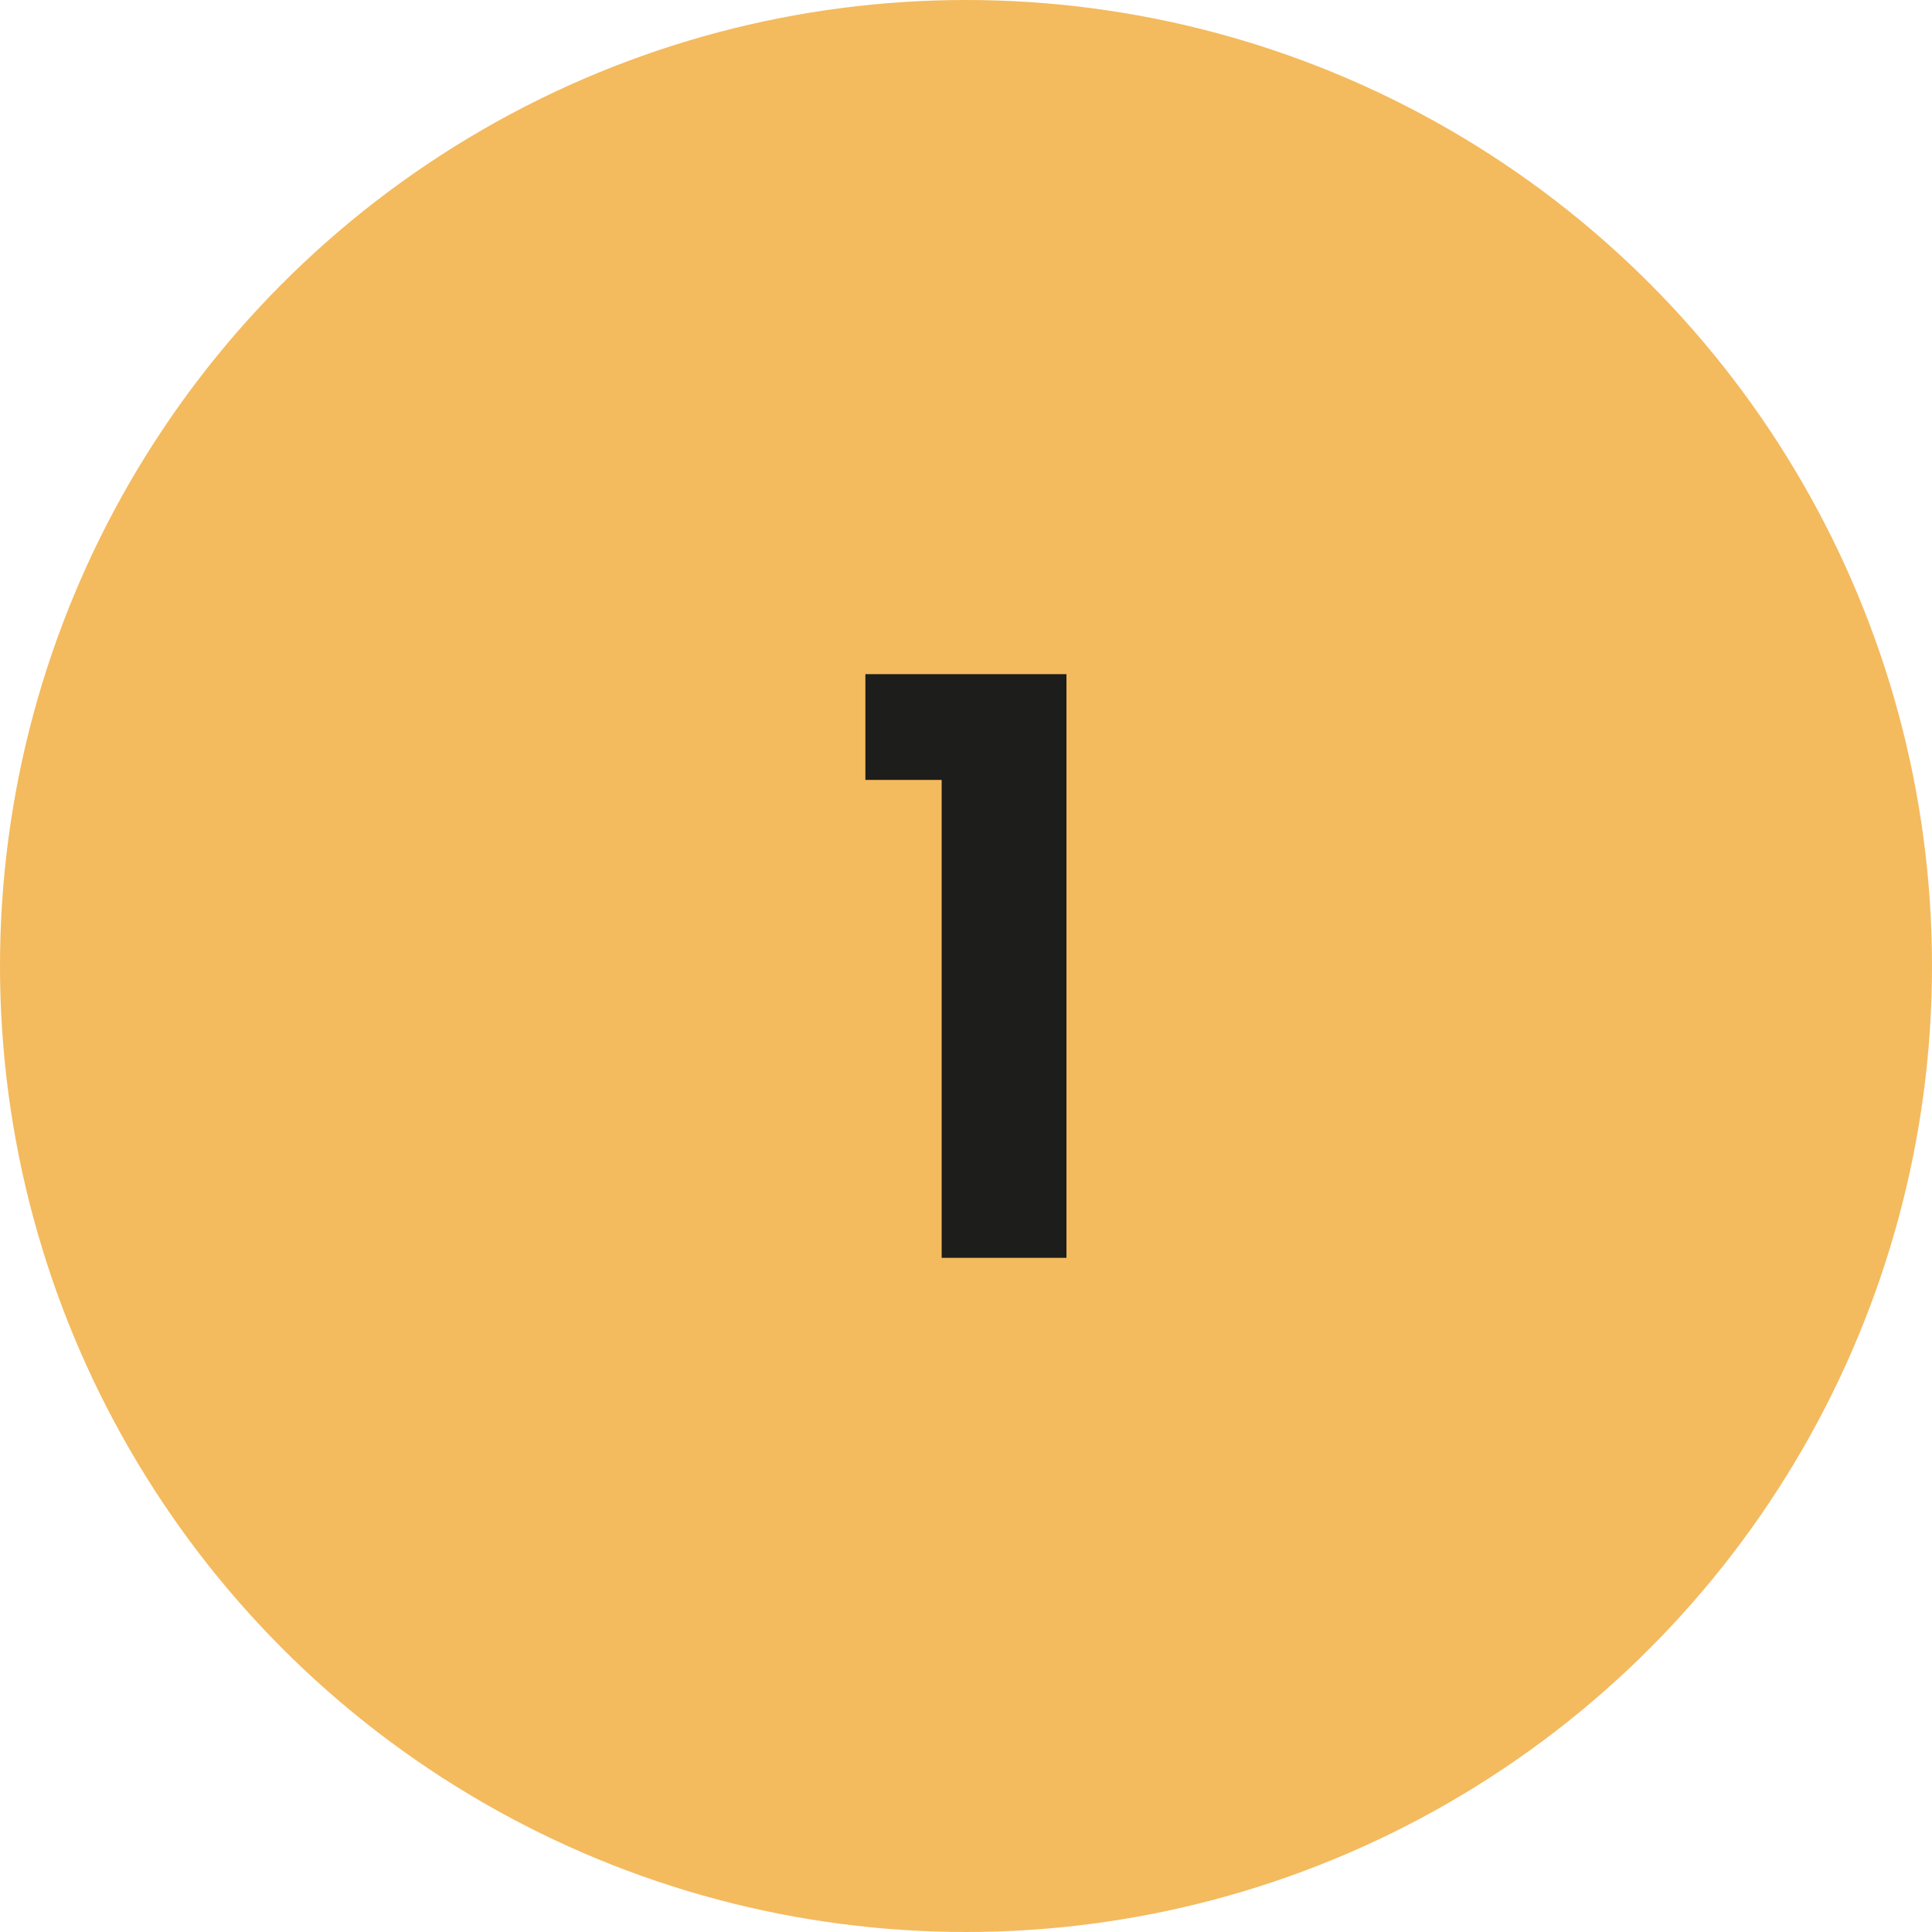
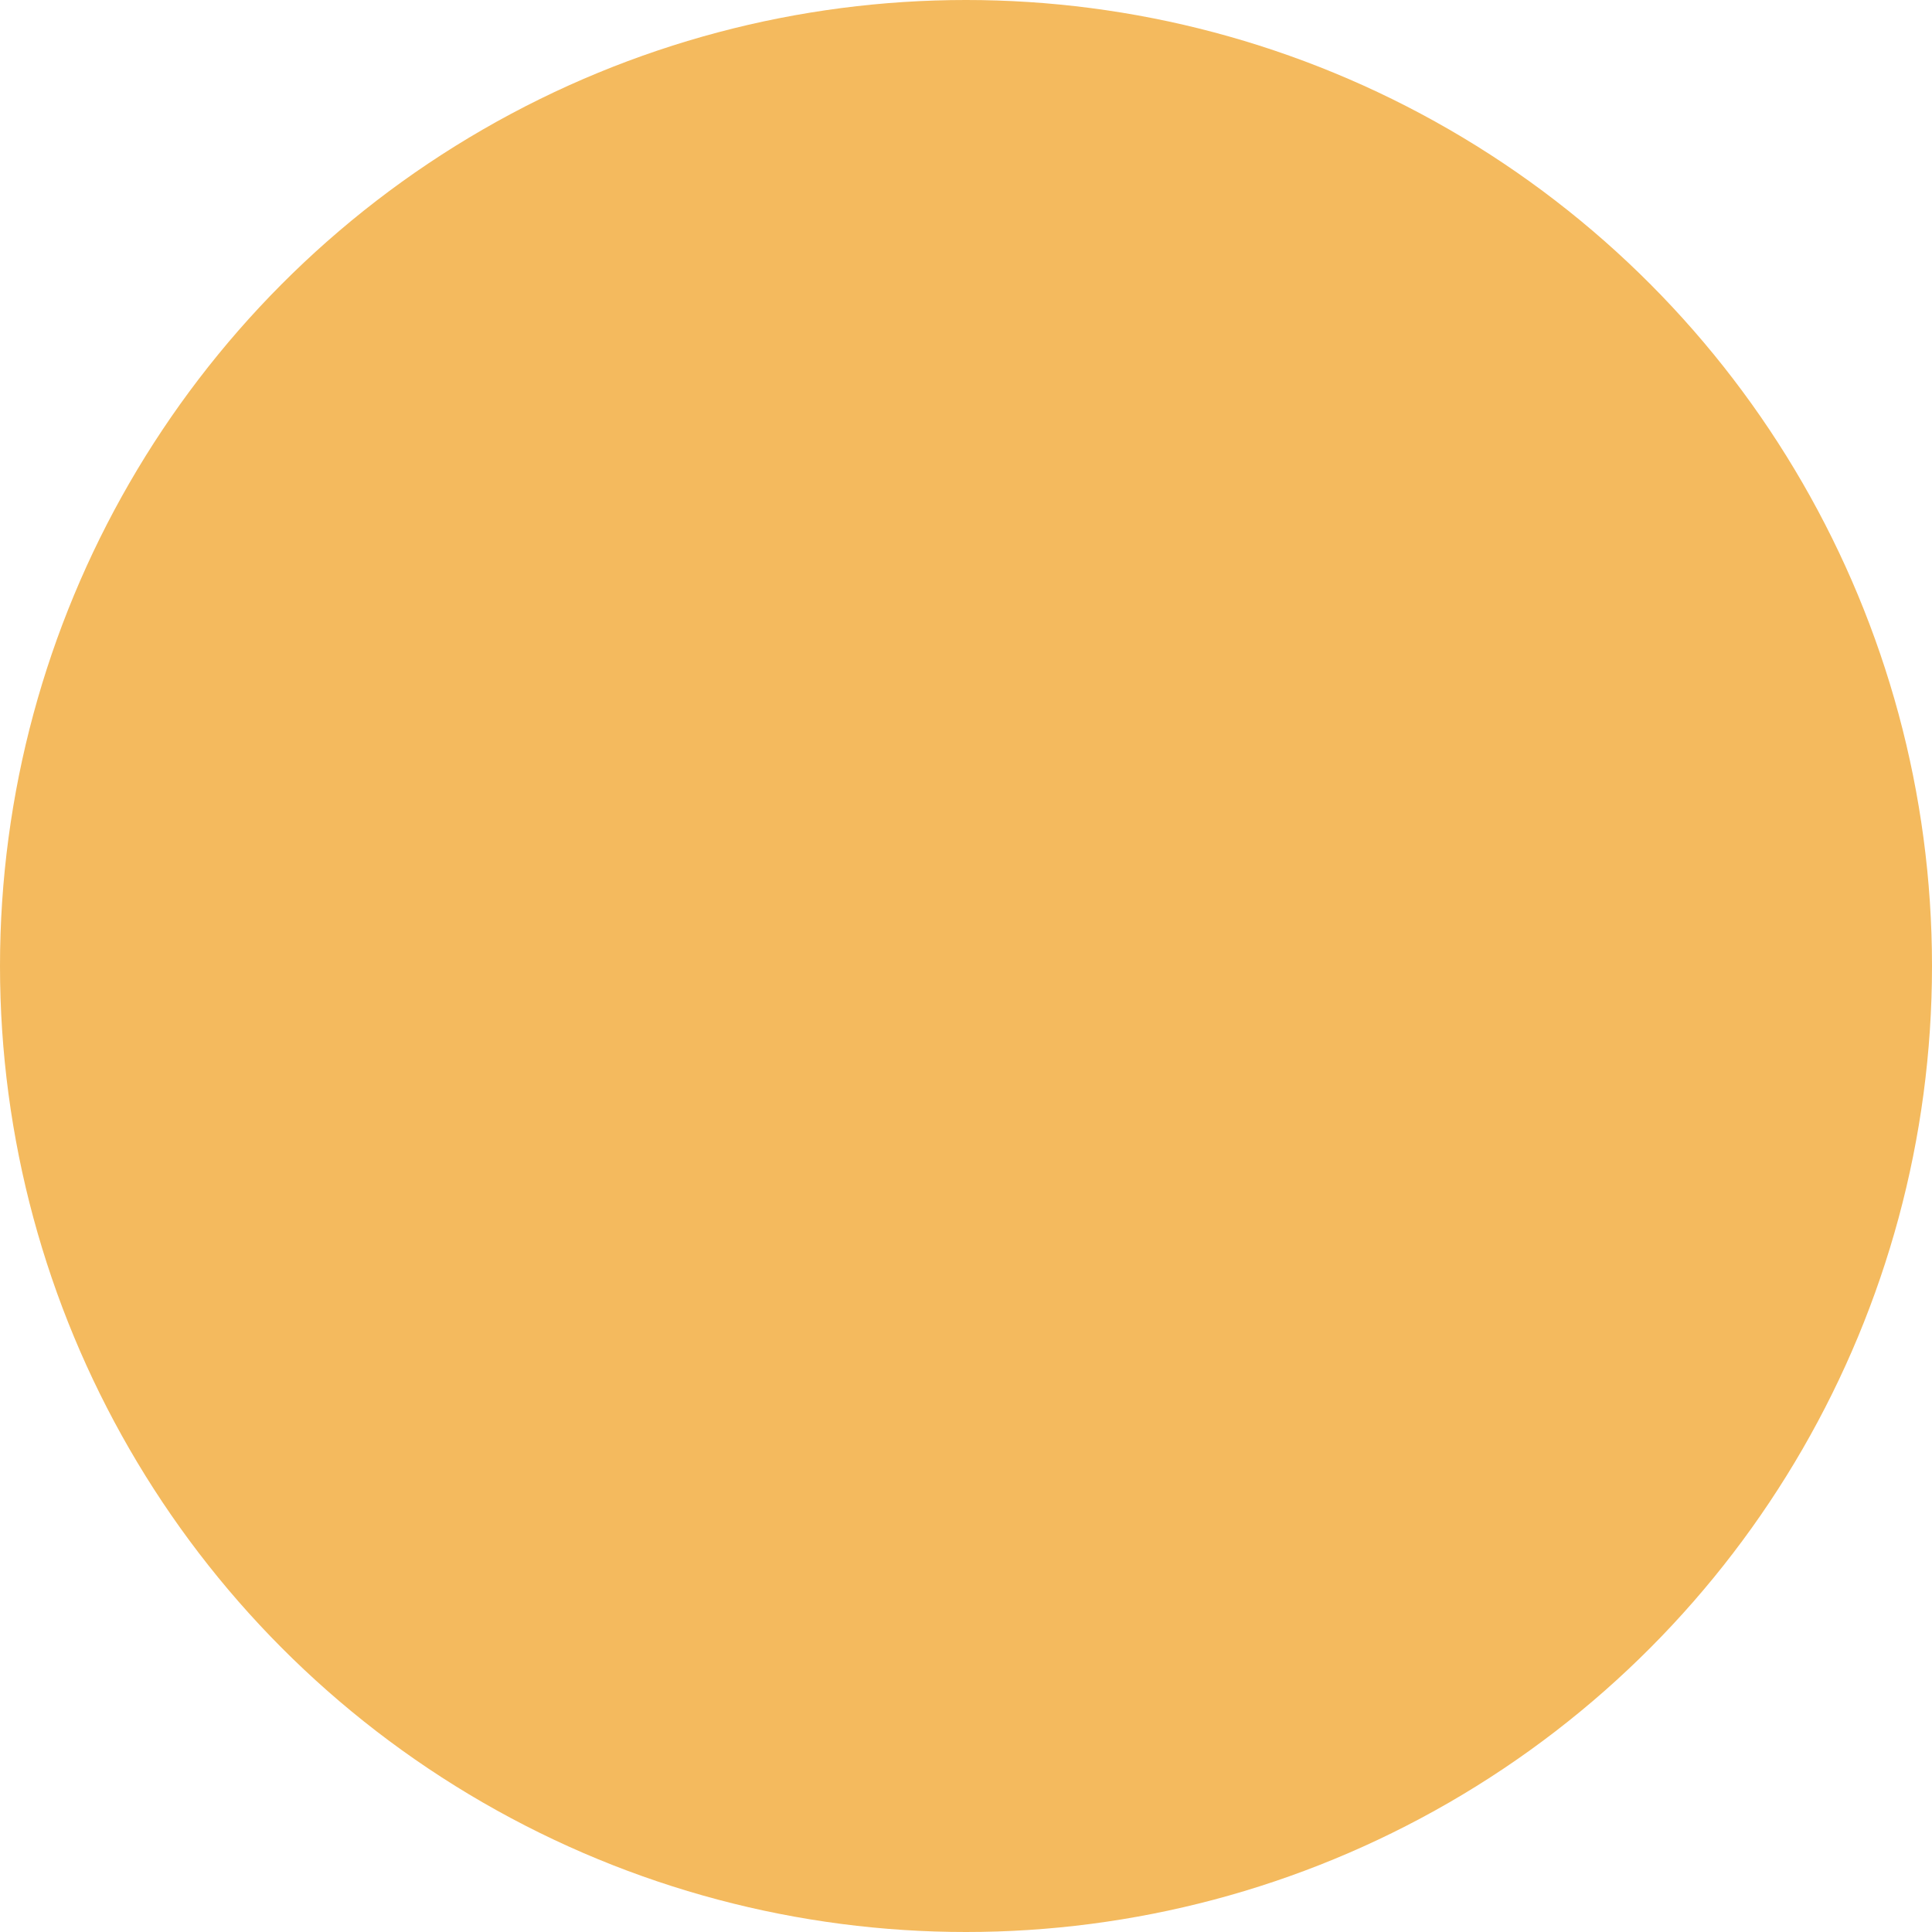
<svg xmlns="http://www.w3.org/2000/svg" viewBox="0 0 123.86 123.86">
  <defs>
    <style>.cls-1{fill:#f4ba5e;}.cls-2{fill:#1d1d1b;}</style>
  </defs>
  <g id="Ebene_2" data-name="Ebene 2">
    <g id="Ebene_1-2" data-name="Ebene 1">
      <circle class="cls-1" cx="61.93" cy="61.93" r="61.93" />
-       <path class="cls-2" d="M68.37,43.22V80.64h-8V50H55.48V43.22Z" />
    </g>
  </g>
</svg>